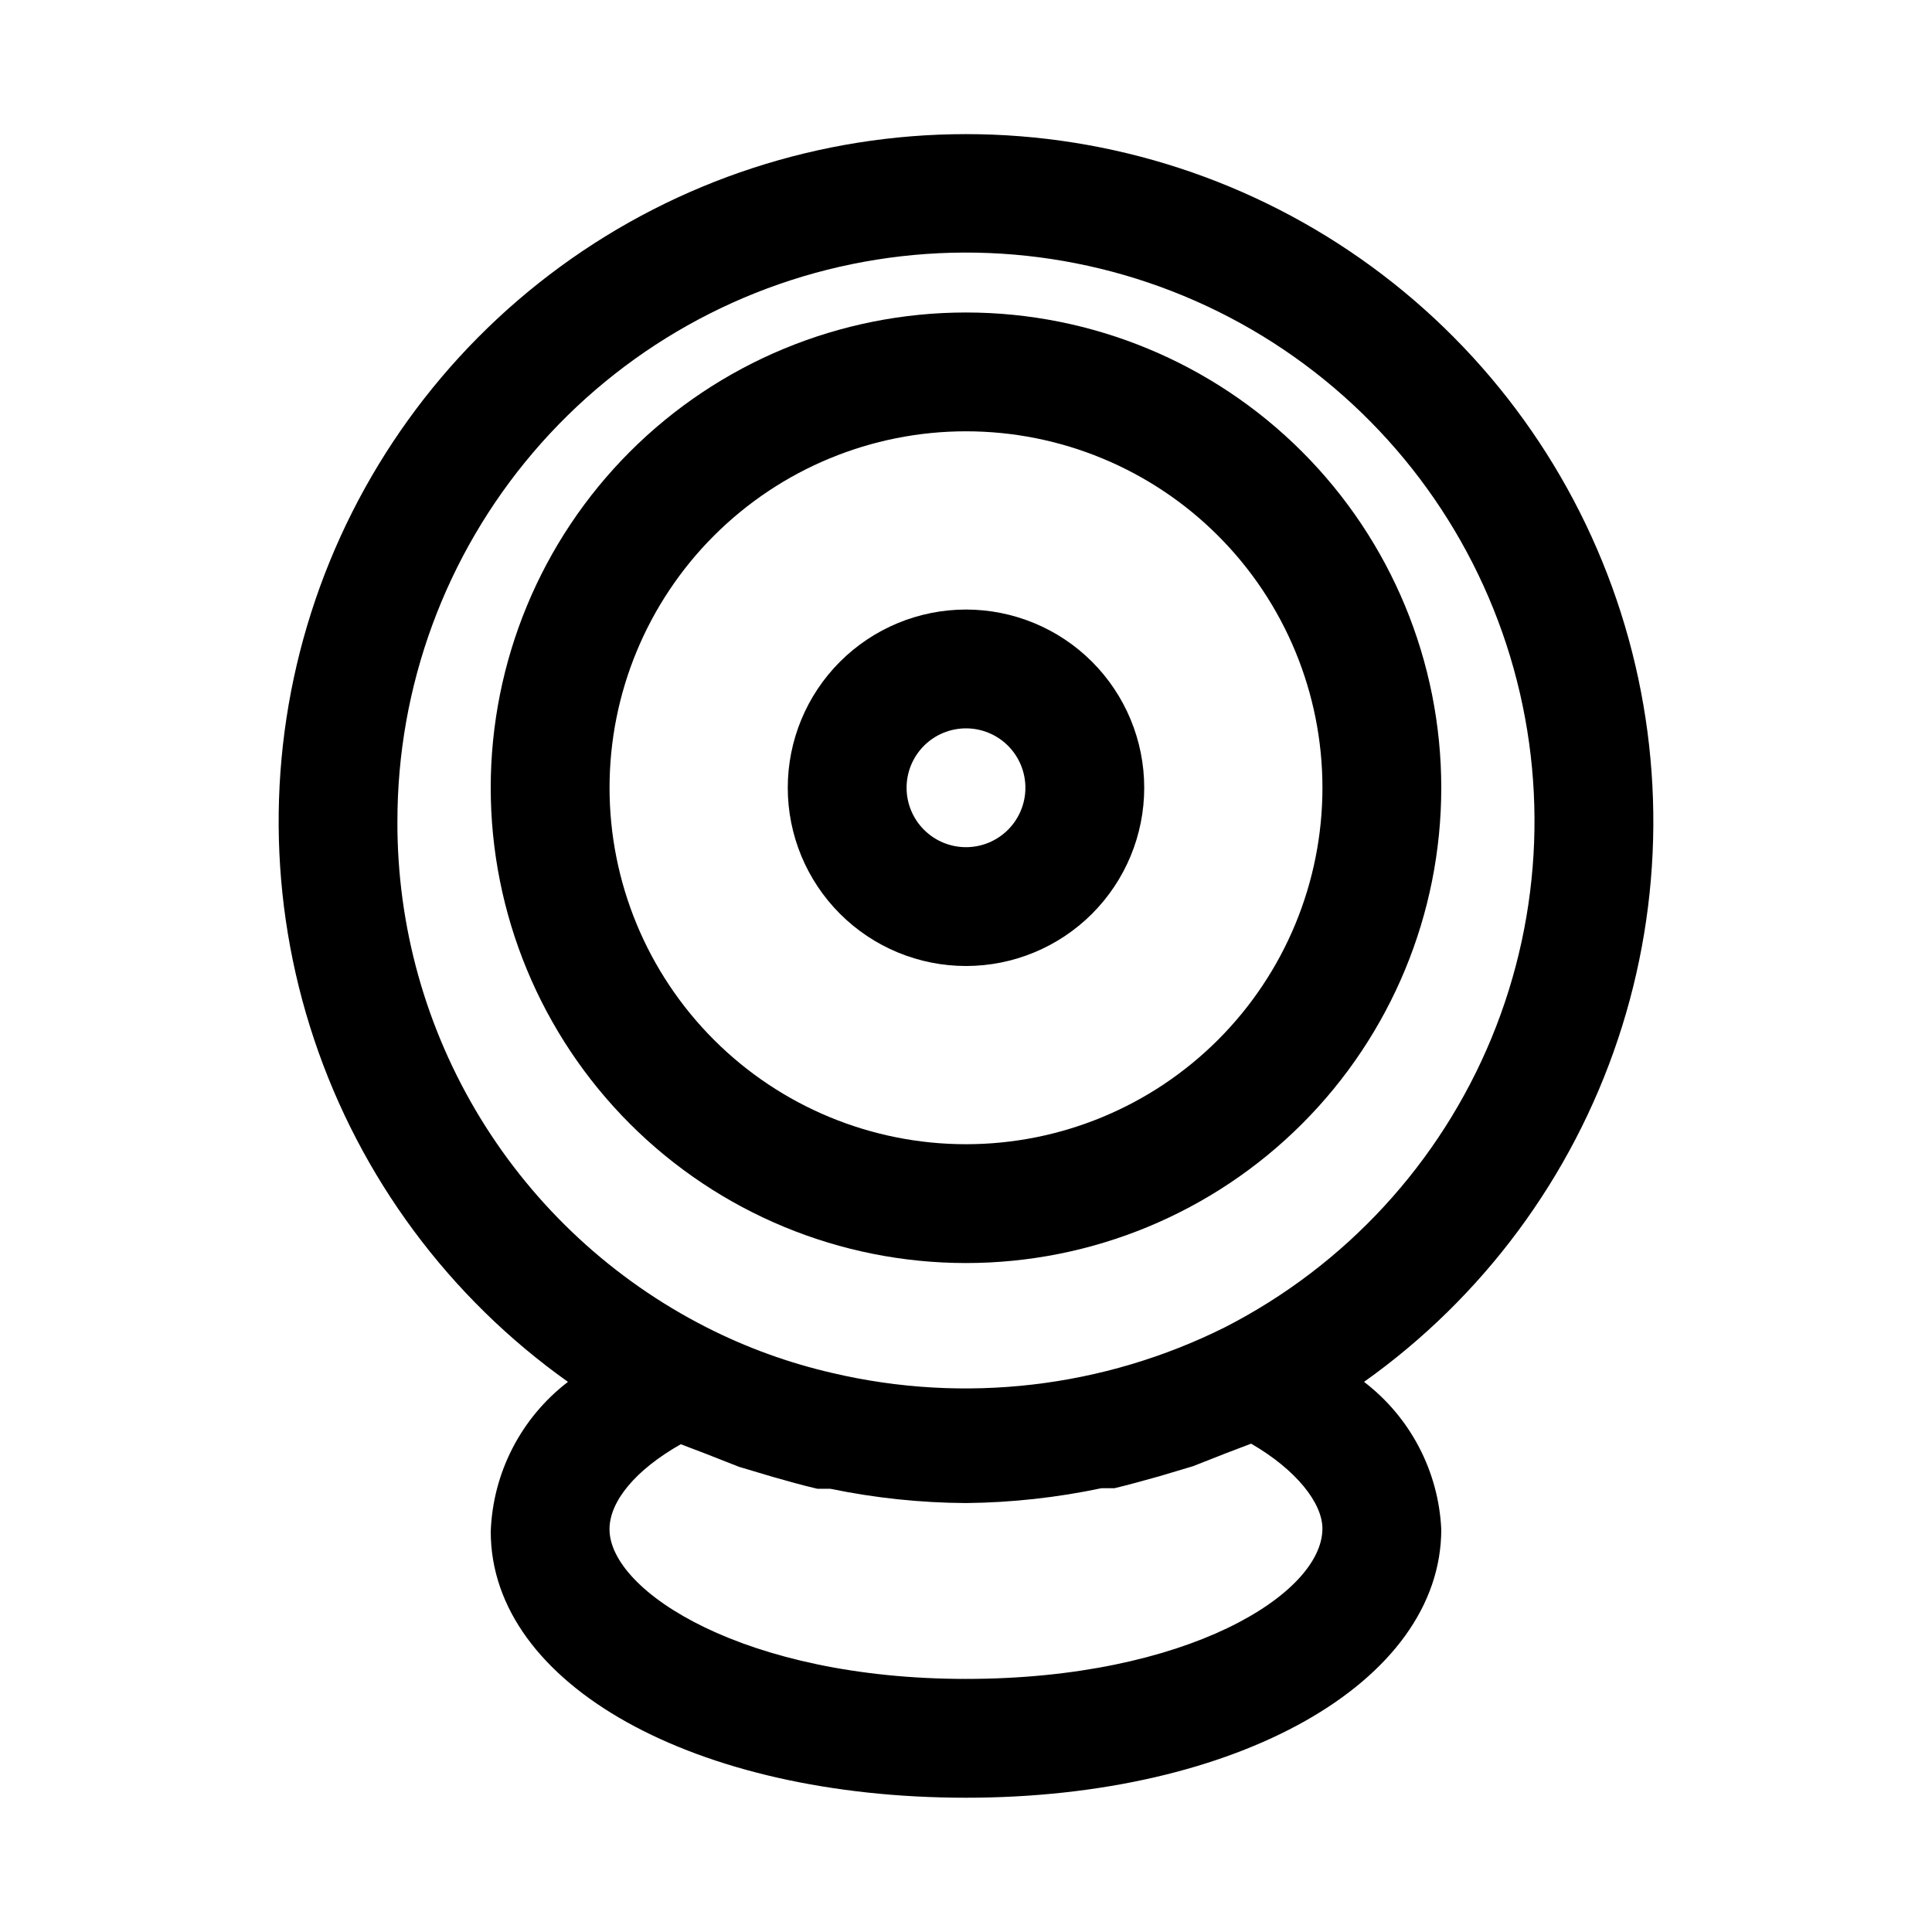
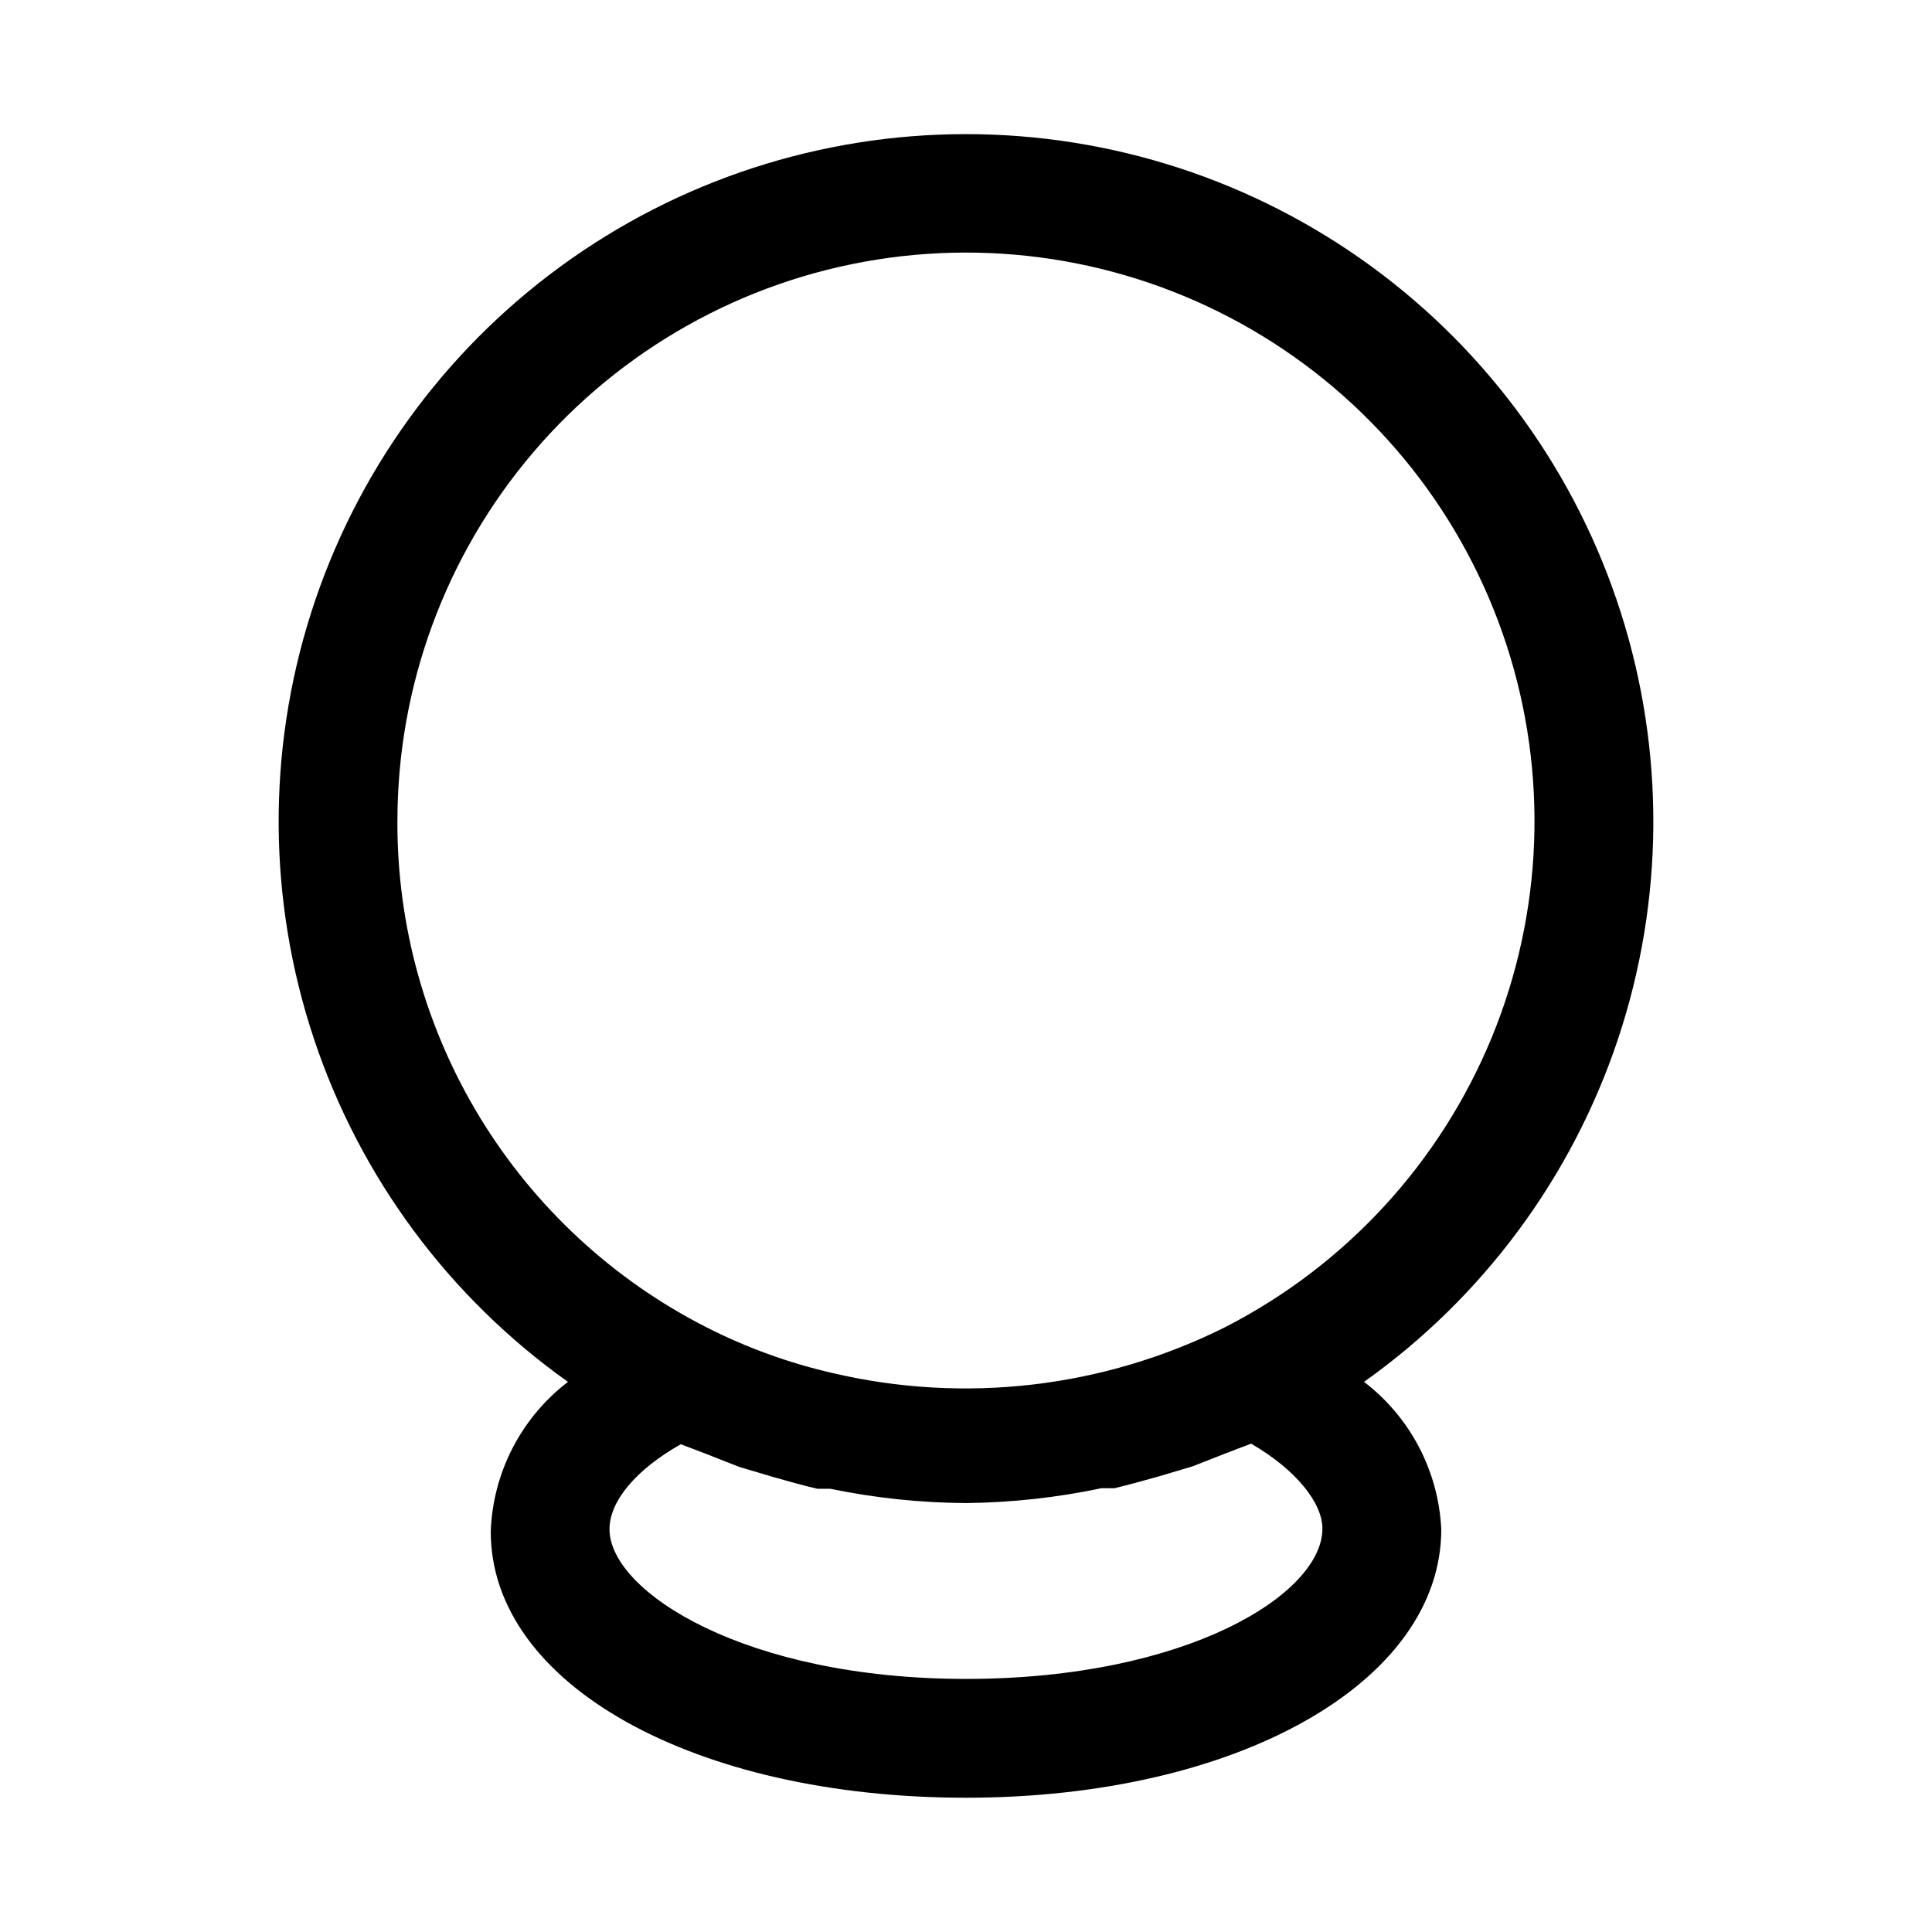
<svg xmlns="http://www.w3.org/2000/svg" fill="#000000" width="800px" height="800px" version="1.1" viewBox="144 144 512 512">
  <g>
    <path d="m505.48 510.21c31.496-22.371 55.066-54.18 67.301-90.828 12.23-36.648 12.496-76.234 0.754-113.04-11.738-36.805-34.879-68.926-66.074-91.719-31.195-22.793-68.832-35.078-107.46-35.078-38.637 0-76.27 12.285-107.46 35.078-31.195 22.793-54.336 54.914-66.078 91.719-11.742 36.809-11.477 76.395 0.758 113.04 12.23 36.648 35.801 68.457 67.297 90.828-12.41 9.5-19.918 24.055-20.465 39.676 0 40.617 54.16 70.531 125.95 70.531s125.95-30.543 125.95-71.164l-0.004 0.004c-0.73-15.398-8.219-29.688-20.465-39.047zm-256.16-148.46c-0.035-35.871 12.727-70.574 35.992-97.871 23.266-27.301 55.504-45.406 90.926-51.059 35.418-5.656 71.691 1.512 102.3 20.207 30.609 18.699 53.543 47.707 64.676 81.801 11.137 34.094 9.742 71.047-3.926 104.21-13.672 33.16-38.727 60.355-70.656 76.695-32.203 16.082-69.027 20.371-104.07 12.121-11.578-2.66-22.789-6.731-33.379-12.121-24.699-12.578-45.43-31.762-59.883-55.414s-22.062-50.848-21.984-78.566zm150.67 227.18c-58.566 0-94.465-23.145-94.465-39.676 0-7.398 6.926-15.742 18.895-22.516l6.613 2.519 8.816 3.465 8.973 2.676c3.938 1.102 7.715 2.203 11.809 3.148h3.465l-0.004 0.004c11.812 2.441 23.836 3.707 35.898 3.777 12.066-0.125 24.09-1.441 35.895-3.934h3.465c3.938-0.945 7.871-2.047 11.809-3.148l8.973-2.676 8.816-3.465 6.613-2.519c11.965 6.926 18.895 15.742 18.895 22.516-0.004 17.316-35.898 39.828-94.465 39.828z" />
-     <path d="m400 478.72c33.402 0 65.441-13.27 89.059-36.891 23.621-23.621 36.891-55.656 36.891-89.062 0-33.402-13.27-65.441-36.891-89.062-23.617-23.621-55.656-36.891-89.059-36.891-33.406 0-65.441 13.27-89.062 36.891s-36.891 55.66-36.891 89.062c0 33.406 13.27 65.441 36.891 89.062s55.656 36.891 89.062 36.891zm0-220.42c25.051 0 49.078 9.953 66.793 27.668 17.719 17.715 27.668 41.742 27.668 66.797s-9.949 49.082-27.668 66.797c-17.715 17.715-41.742 27.668-66.793 27.668-25.055 0-49.082-9.953-66.797-27.668s-27.668-41.742-27.668-66.797 9.953-49.082 27.668-66.797 41.742-27.668 66.797-27.668z" />
-     <path d="m400 400c12.523 0 24.539-4.977 33.398-13.836 8.855-8.855 13.832-20.871 13.832-33.398s-4.977-24.539-13.832-33.398c-8.859-8.855-20.875-13.832-33.398-13.832-12.527 0-24.543 4.977-33.398 13.832-8.859 8.859-13.836 20.871-13.836 33.398s4.977 24.543 13.836 33.398c8.855 8.859 20.871 13.836 33.398 13.836zm0-62.977c4.176 0 8.18 1.656 11.133 4.609 2.949 2.953 4.609 6.957 4.609 11.133s-1.66 8.18-4.609 11.133c-2.953 2.953-6.957 4.613-11.133 4.613s-8.18-1.66-11.133-4.613c-2.953-2.953-4.613-6.957-4.613-11.133s1.66-8.18 4.613-11.133c2.953-2.953 6.957-4.609 11.133-4.609z" />
  </g>
</svg>